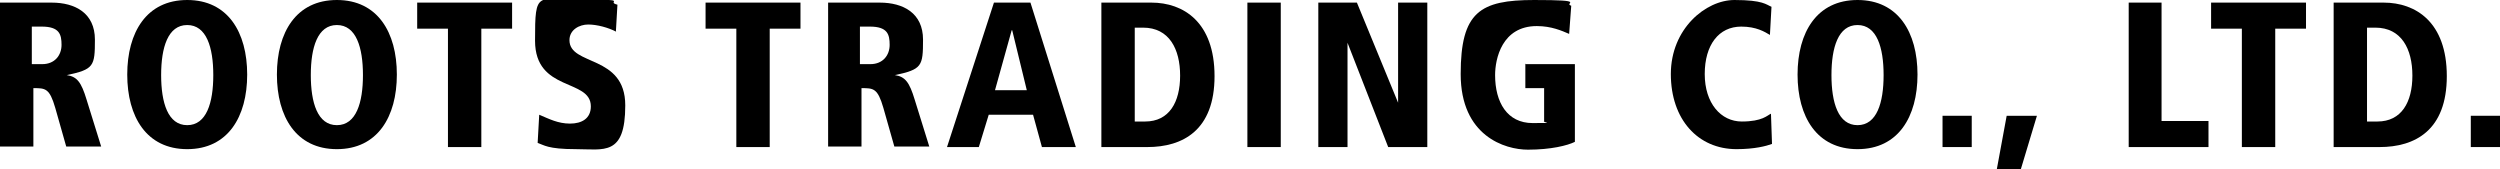
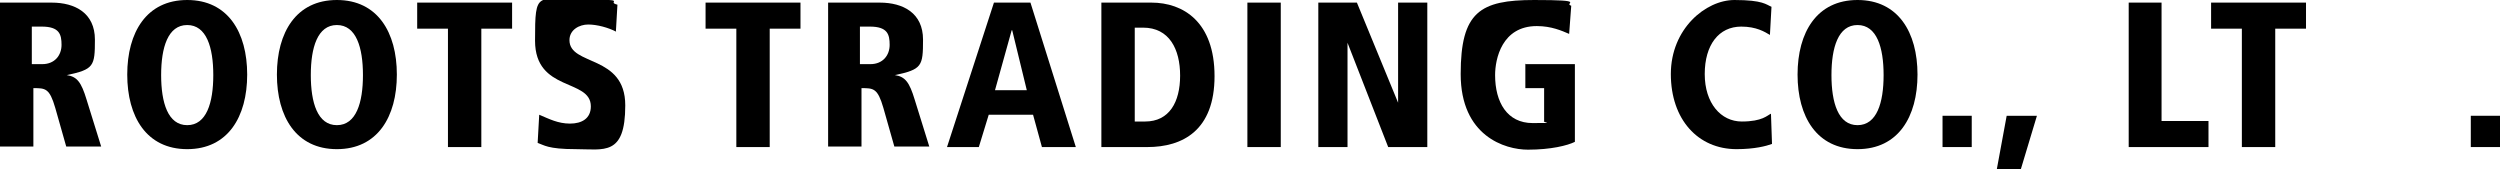
<svg xmlns="http://www.w3.org/2000/svg" id="_レイヤー_1" width="479.4" height="32.5" version="1.1" viewBox="0 0 479.4 32.5">
  <path d="M0,.5h9.9c4.5,0,8.3,2,8.3,7.1s-.2,5.7-5.4,6.8h0c2,.3,2.8,1.4,3.8,4.7l2.8,9h-6.7l-2.1-7.4c-1.1-3.8-1.9-3.8-4.2-3.8v11.2H0V.5ZM6.1,12.3h2c2.4,0,3.7-1.7,3.7-3.7s-.4-3.5-3.8-3.5h-1.9v7.1Z" />
  <path d="M35.9,0c7.8,0,11.5,6.2,11.5,14.3s-3.7,14.3-11.5,14.3-11.5-6.2-11.5-14.3S28.1,0,35.9,0ZM35.9,24c3.7,0,5-4.3,5-9.6s-1.3-9.6-5-9.6-5,4.3-5,9.6,1.3,9.6,5,9.6Z" />
  <path d="M64.6,0c7.8,0,11.5,6.2,11.5,14.3s-3.7,14.3-11.5,14.3-11.5-6.2-11.5-14.3S56.8,0,64.6,0ZM64.6,24c3.7,0,5-4.3,5-9.6s-1.3-9.6-5-9.6-5,4.3-5,9.6,1.3,9.6,5,9.6Z" />
  <path d="M85.9,5.5h-5.9V.5h18.2v5h-5.9v22.7h-6.4V5.5Z" />
  <path d="M118.2,6.1c-1.5-.8-3.7-1.4-5.4-1.4s-3.6,1-3.6,3c0,5,10.7,2.7,10.7,12.5s-4.1,8.4-9.5,8.4-6.1-.8-7.3-1.2l.3-5.4c1.9.8,3.6,1.7,5.9,1.7s4-1,4-3.3c0-5.4-10.7-2.7-10.7-12.6s.3-7.9,9.4-7.9,4,.4,6.4,1l-.3,5.2Z" />
  <path d="M141.2,5.5h-5.9V.5h18.2v5h-5.9v22.7h-6.4V5.5Z" />
  <path d="M158.8.5h9.9c4.5,0,8.3,2,8.3,7.1s-.2,5.7-5.4,6.8h0c2,.3,2.8,1.4,3.8,4.7l2.8,9h-6.7l-2.1-7.4c-1.1-3.8-1.9-3.8-4.2-3.8v11.2h-6.4V.5ZM164.9,12.3h2c2.4,0,3.7-1.7,3.7-3.7s-.4-3.5-3.8-3.5h-1.9v7.1Z" />
  <path d="M198.1,22h-8.5l-1.9,6.2h-6.1L190.6.5h7l8.7,27.7h-6.5l-1.7-6.2ZM194,5.8h0l-3.2,11.5h6.1l-2.8-11.5Z" />
  <path d="M211.2.5h9.6c6.1,0,12.1,3.7,12.1,14.1s-6.1,13.6-12.9,13.6h-8.8V.5ZM217.6,23.3h2c4.6,0,6.7-3.7,6.7-8.8s-2.1-9.2-7.1-9.2h-1.6v18Z" />
  <path d="M239.2.5h6.4v27.7h-6.4V.5Z" />
  <path d="M252.7.5h7.5l7.9,19.2h0V.5h5.6v27.7h-7.5l-7.8-20h0v20h-5.6V.5Z" />
  <path d="M292.4,12.3h9.6v14.9c-1.4.7-4.6,1.5-9,1.5s-12.9-2.6-12.9-14.5,3.7-14.2,14.1-14.2,5.5.6,7.1,1.1l-.4,5.4c-1.4-.6-3.4-1.5-6.2-1.5-6.7,0-8,6.3-8,9.4,0,5.2,2.3,9.2,7.2,9.2s1.7-.1,2.2-.4v-6.3h-3.6v-4.7Z" />
  <path d="M339.4,6.7c-1-.6-2.6-1.6-5.5-1.6-4.3,0-7,3.5-7,9.1s3.1,9.1,7.1,9.1,4.9-1.2,5.6-1.5l.2,5.8c-1.1.4-3.3,1-6.8,1-7.4,0-12.6-5.7-12.6-14.4s6.7-14.2,12.2-14.2,6.1.9,7.1,1.3l-.3,5.4Z" />
  <path d="M356.2,0c7.8,0,11.5,6.2,11.5,14.3s-3.7,14.3-11.5,14.3-11.5-6.2-11.5-14.3,3.7-14.3,11.5-14.3ZM356.2,24c3.7,0,5-4.3,5-9.6s-1.3-9.6-5-9.6-5,4.3-5,9.6,1.3,9.6,5,9.6Z" />
  <path d="M372.5,22.2h5.6v6h-5.6v-6Z" />
  <path d="M382.9,32.5h4.6l3.1-10.3h-5.8l-1.9,10.3Z" />
  <path d="M408.1.5h6.4v22.7h9v5h-15.3V.5Z" />
  <path d="M429.9,5.5h-5.9V.5h18.2v5h-5.9v22.7h-6.4V5.5Z" />
-   <path d="M447.5.5h9.6c6.1,0,12.1,3.7,12.1,14.1s-6.1,13.6-12.9,13.6h-8.8V.5ZM453.9,23.3h2c4.6,0,6.7-3.7,6.7-8.8s-2.1-9.2-7.1-9.2h-1.6v18Z" />
  <path d="M473.8,22.2h5.6v6h-5.6v-6Z" />
</svg>